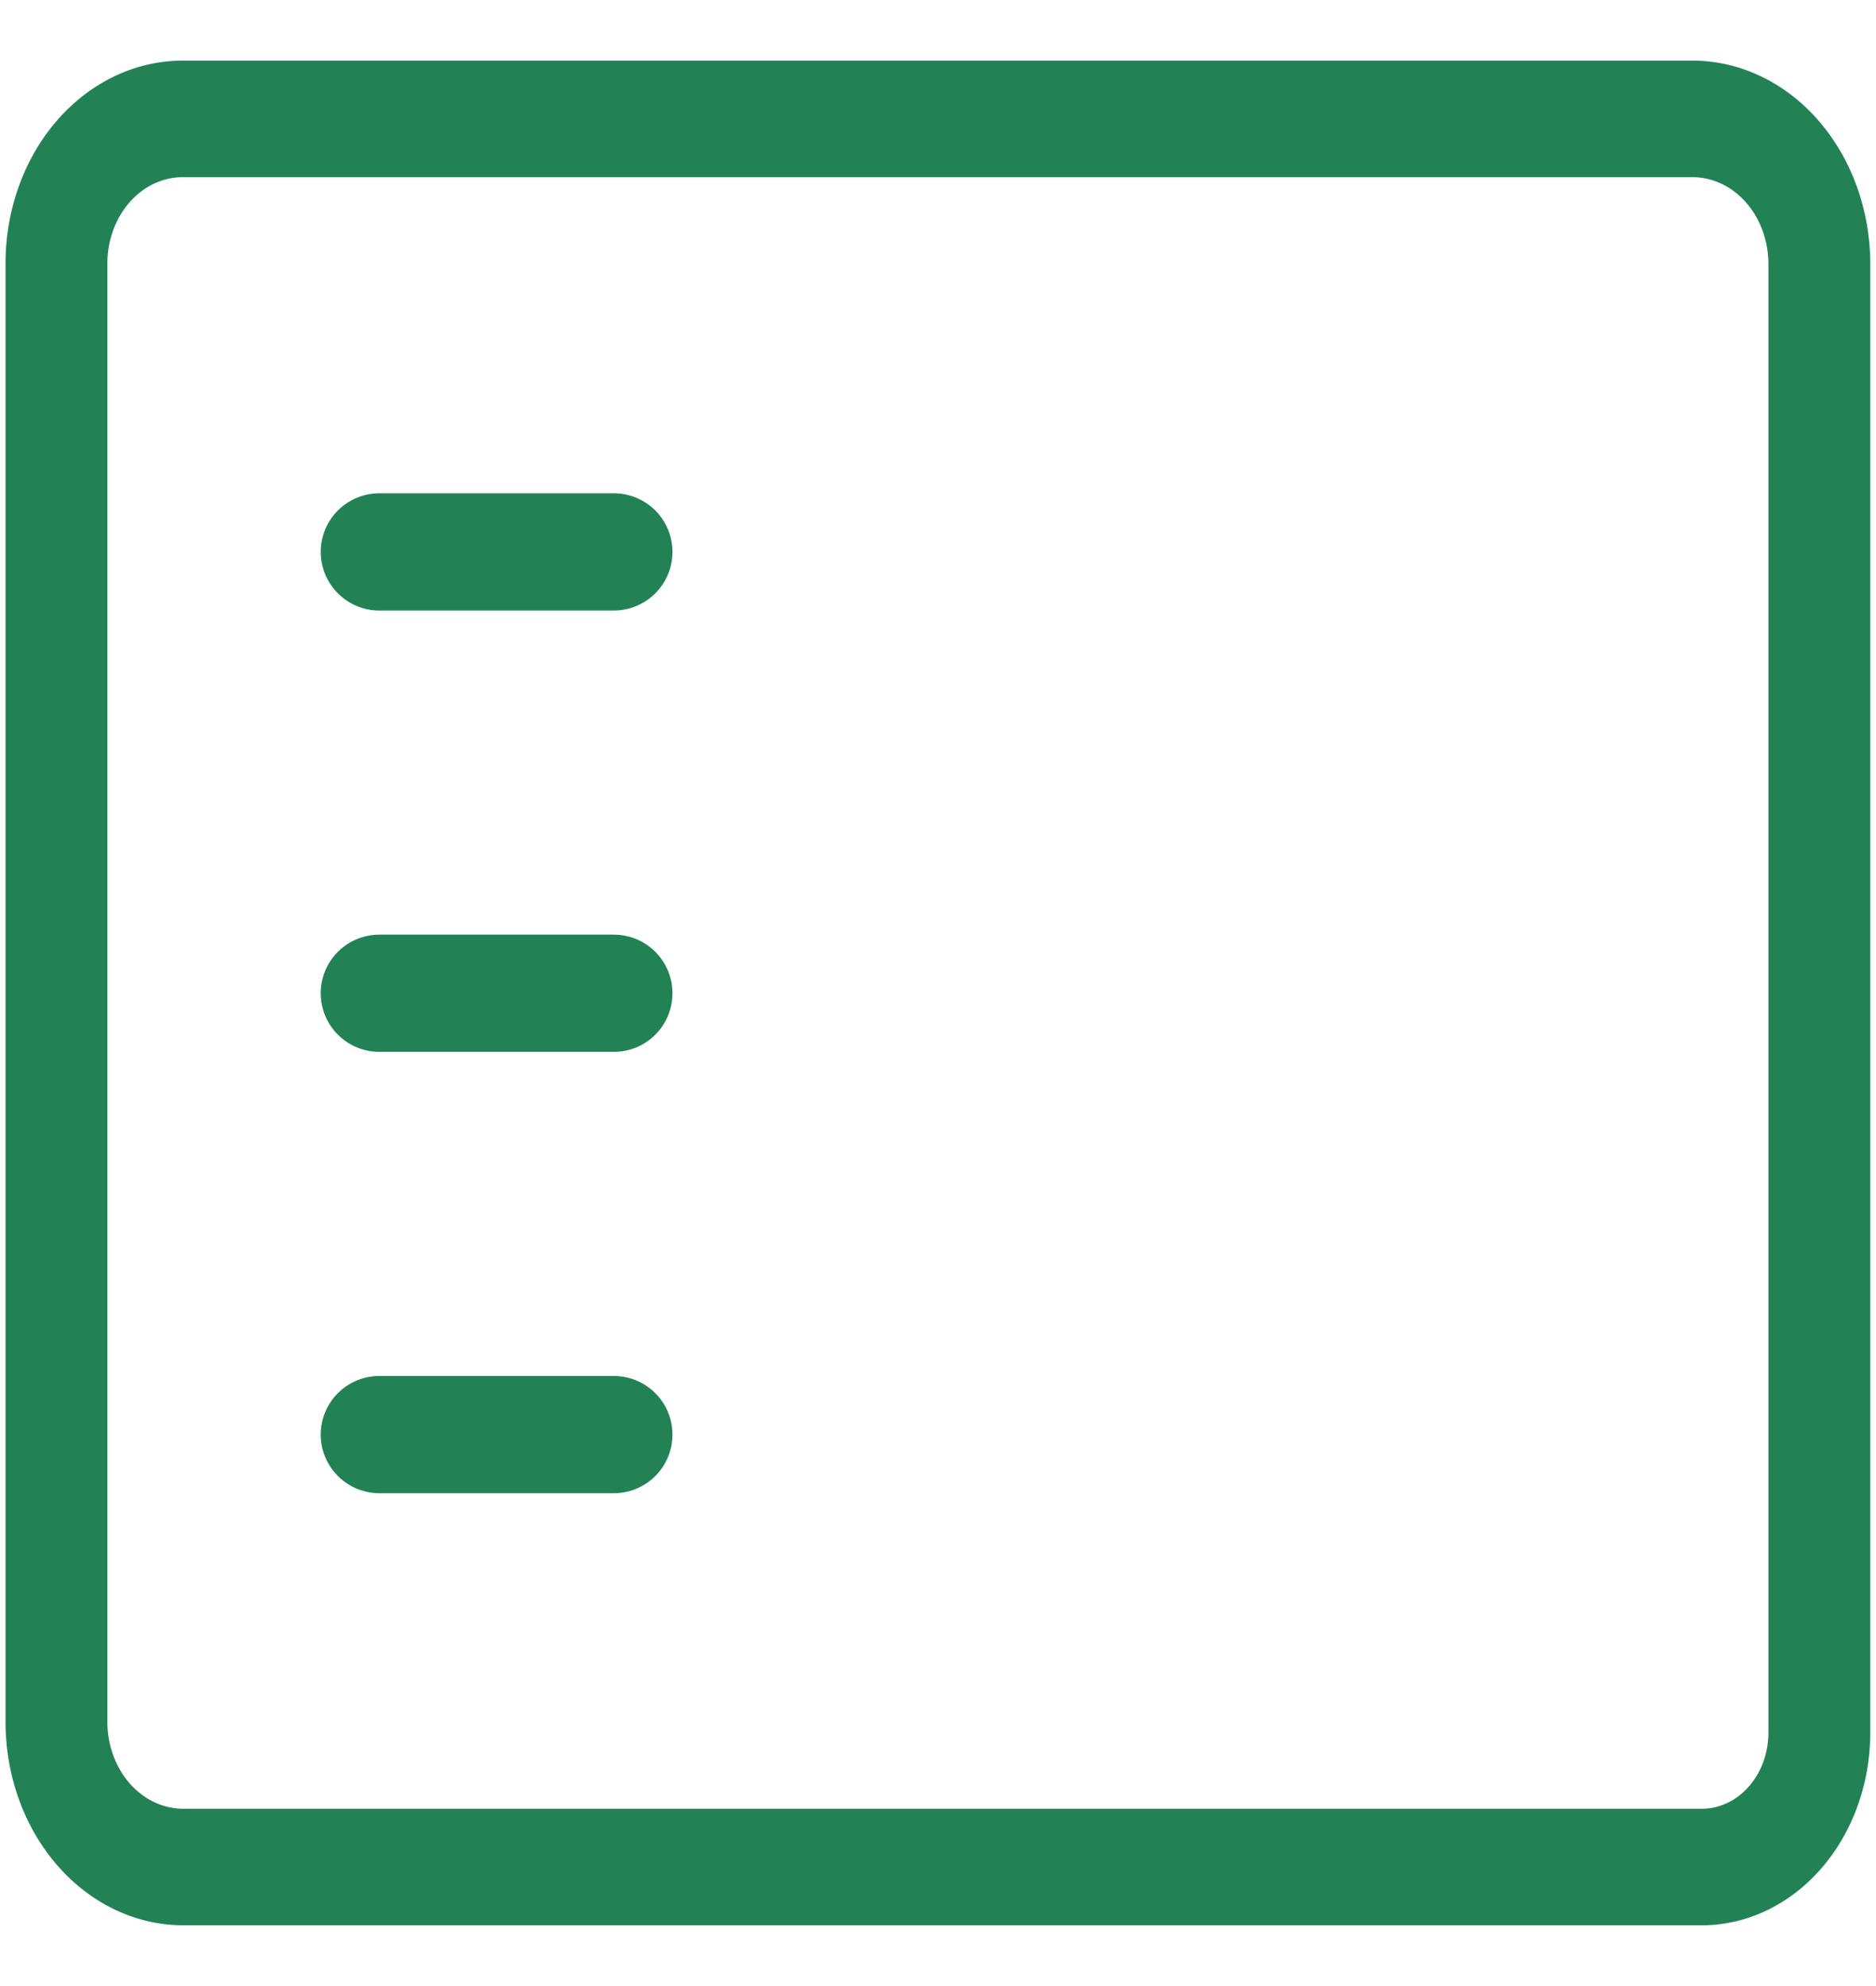
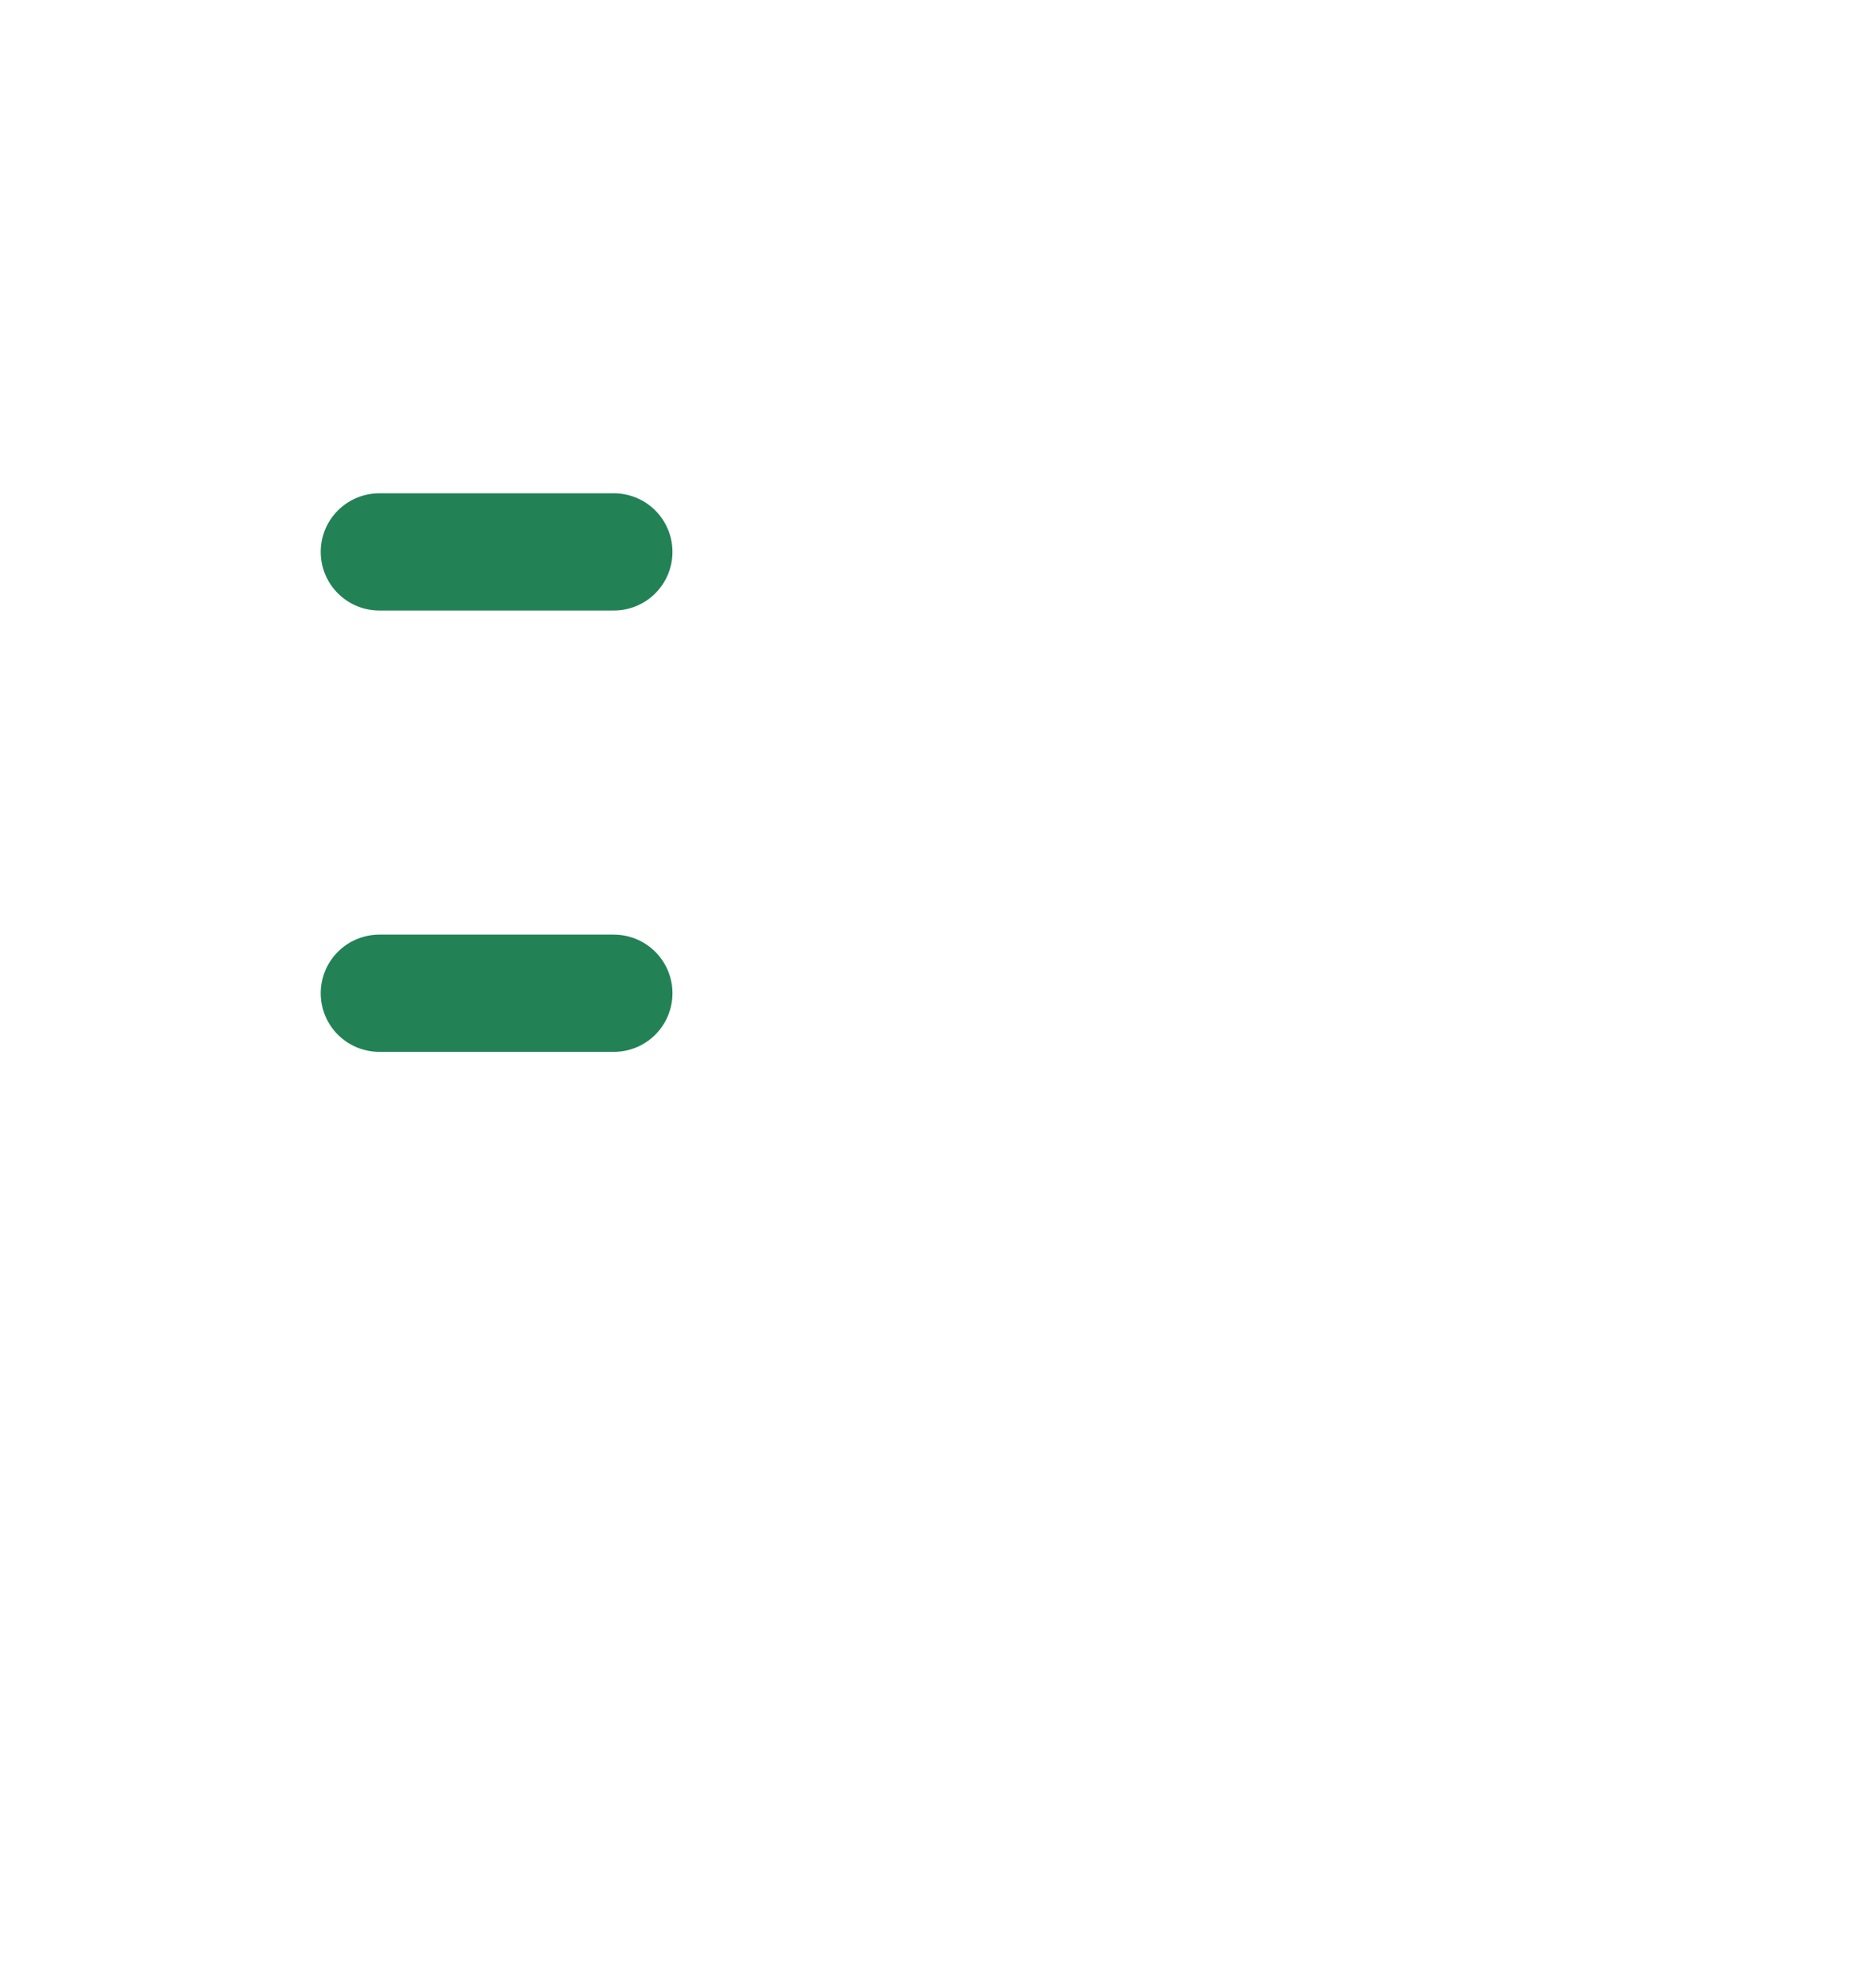
<svg xmlns="http://www.w3.org/2000/svg" version="1.1" viewBox="0 0 34 36" width="34" height="36" id="svg12">
  <defs id="defs16" />
  <g id="layer8" style="display:inline">
    <g transform="matrix(1.42,0,0,1.625,-0.056,-1.506)" id="g10">
-       <path d="m 21.76,21.753 a 1.5,1.5 0 0 0 1.5,-1.5 V 3.869 A 1.62,1.62 0 0 0 21.645,2.253 H 2.367 A 1.612,1.612 0 0 0 0.76,3.861 v 16.277 a 1.619,1.619 0 0 0 1.615,1.615 z" fill="none" stroke="#228255" stroke-linecap="round" stroke-linejoin="round" stroke-width="1.3" id="path2" />
-     </g>
+       </g>
  </g>
  <g id="layer9" style="display:inline">
    <path d="m 6.875,18.004 h 4.25" fill="none" stroke="#228255" stroke-linecap="round" stroke-linejoin="round" stroke-width="2.125" id="path4-8" style="display:inline" />
    <path d="m 6.875,10.004 h 4.25" fill="none" stroke="#228255" stroke-linecap="round" stroke-linejoin="round" stroke-width="2.125" id="path163" style="display:inline" />
-     <path d="m 6.875,26.004 h 4.25" fill="none" stroke="#228255" stroke-linecap="round" stroke-linejoin="round" stroke-width="2.125" id="path165" style="display:inline" />
  </g>
</svg>